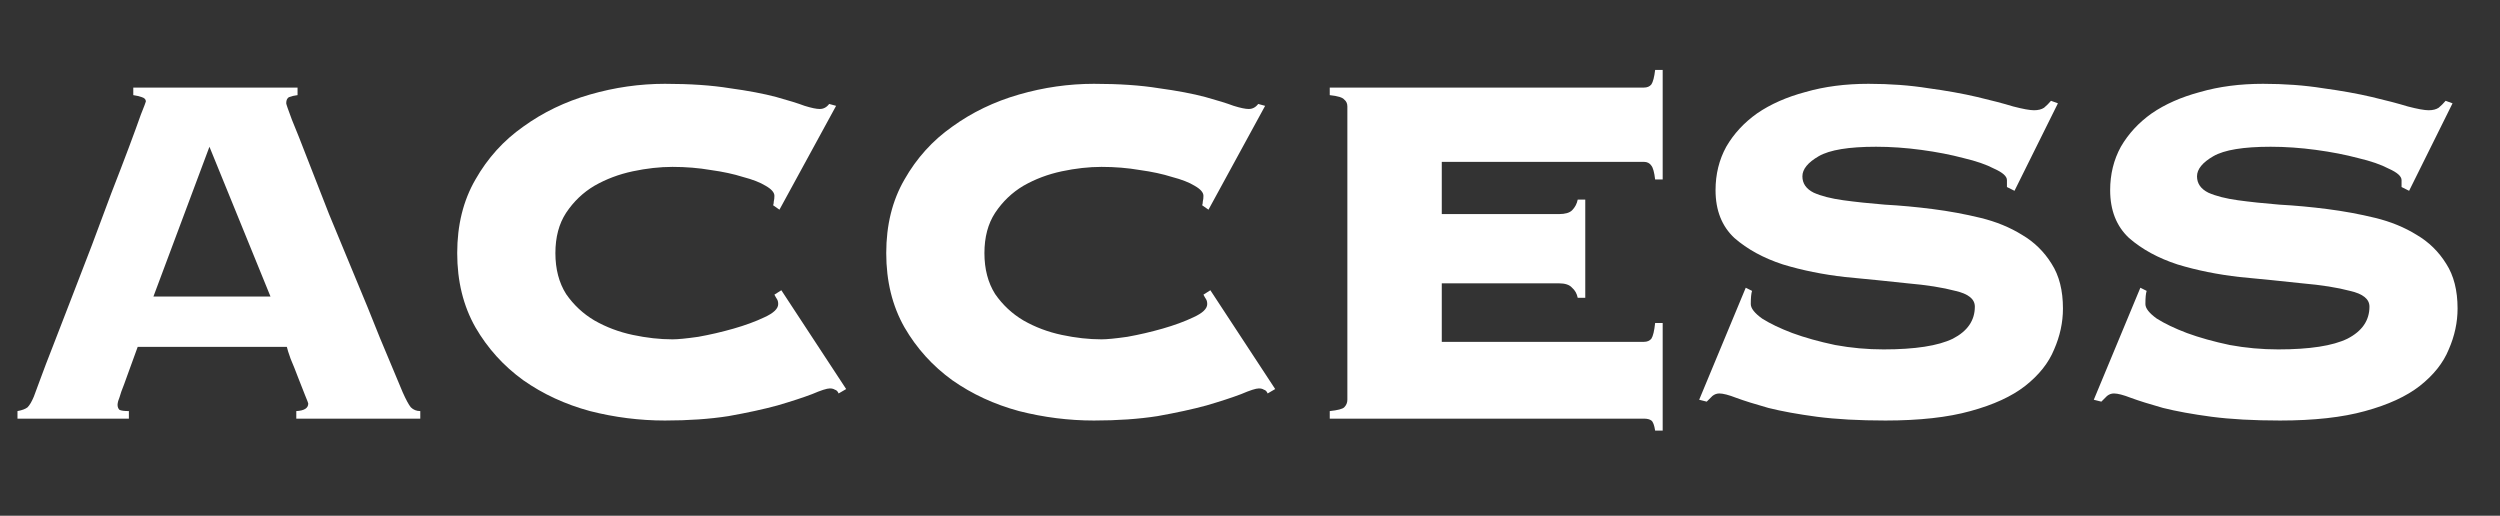
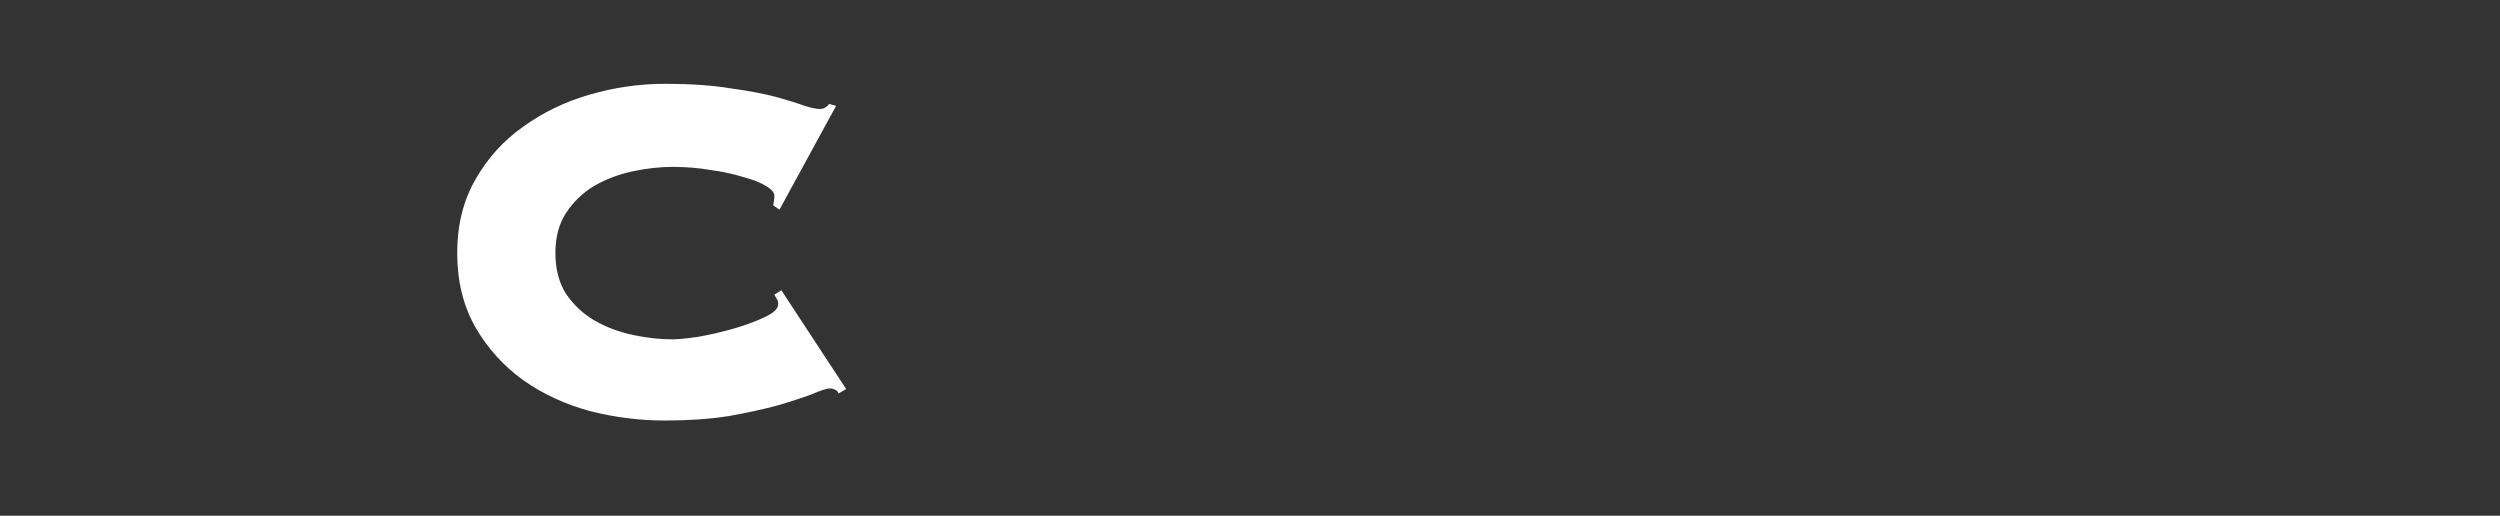
<svg xmlns="http://www.w3.org/2000/svg" width="286" height="59" viewBox="0 0 286 59" fill="none">
  <rect x="0" y="0" width="286" height="59" fill="#333333" stroke="none" />
-   <path d="M13.448 46.307C13.448 46.547 13.52 46.739 13.664 46.883C13.856 46.98 14.216 47.028 14.744 47.028V47.892H2V47.028C2.528 46.931 2.912 46.788 3.152 46.596C3.392 46.355 3.632 45.947 3.872 45.371C3.968 45.132 4.208 44.483 4.592 43.428C4.976 42.371 5.48 41.051 6.104 39.468C6.728 37.836 7.424 36.035 8.192 34.068C8.96 32.099 9.728 30.108 10.496 28.091C11.264 26.027 12.008 24.035 12.728 22.116C13.496 20.148 14.168 18.395 14.744 16.86C15.32 15.323 15.776 14.075 16.112 13.116C16.496 12.155 16.688 11.652 16.688 11.604C16.688 11.364 16.52 11.195 16.184 11.1C15.896 11.004 15.584 10.931 15.248 10.883V10.02H34.04V10.883C33.656 10.931 33.344 11.004 33.104 11.1C32.864 11.195 32.744 11.435 32.744 11.819C32.744 11.915 32.96 12.54 33.392 13.691C33.872 14.844 34.472 16.355 35.192 18.227C35.912 20.052 36.728 22.14 37.64 24.491C38.6 26.796 39.584 29.172 40.592 31.619C41.6 34.02 42.56 36.371 43.472 38.675C44.432 40.98 45.296 43.044 46.064 44.867C46.448 45.731 46.76 46.307 47 46.596C47.288 46.883 47.648 47.028 48.08 47.028V47.892H33.896V47.028C34.808 46.98 35.264 46.691 35.264 46.163C35.264 46.115 35.144 45.803 34.904 45.227C34.664 44.603 34.4 43.931 34.112 43.212C33.824 42.444 33.536 41.724 33.248 41.051C33.008 40.38 32.864 39.923 32.816 39.684H15.752C15.272 40.98 14.888 42.035 14.6 42.852C14.312 43.667 14.072 44.316 13.88 44.795C13.736 45.276 13.616 45.636 13.52 45.876C13.472 46.068 13.448 46.212 13.448 46.307ZM30.944 33.923L23.96 16.788L17.552 33.923H30.944Z" fill="white" />
  <path d="M88.449 23.484C88.497 23.34 88.521 23.196 88.521 23.052C88.569 22.86 88.593 22.644 88.593 22.404C88.593 22.02 88.257 21.636 87.585 21.252C86.961 20.868 86.097 20.532 84.993 20.244C83.937 19.908 82.713 19.644 81.321 19.452C79.929 19.212 78.465 19.092 76.929 19.092C75.489 19.092 73.977 19.26 72.393 19.596C70.809 19.932 69.345 20.484 68.001 21.252C66.705 22.02 65.625 23.052 64.761 24.348C63.945 25.596 63.537 27.132 63.537 28.956C63.537 30.78 63.945 32.34 64.761 33.636C65.625 34.884 66.705 35.892 68.001 36.66C69.345 37.428 70.809 37.98 72.393 38.316C73.977 38.652 75.489 38.82 76.929 38.82C77.553 38.82 78.537 38.724 79.881 38.532C81.225 38.292 82.569 37.98 83.913 37.596C85.257 37.212 86.433 36.78 87.441 36.3C88.497 35.82 89.025 35.316 89.025 34.788C89.025 34.548 88.977 34.356 88.881 34.212C88.785 34.068 88.689 33.9 88.593 33.708L89.385 33.204L96.801 44.508L95.937 45.012C95.841 44.772 95.697 44.628 95.505 44.58C95.361 44.484 95.169 44.436 94.929 44.436C94.593 44.436 93.921 44.652 92.913 45.084C91.905 45.468 90.585 45.9 88.953 46.38C87.369 46.812 85.497 47.22 83.337 47.604C81.177 47.94 78.753 48.108 76.065 48.108C73.185 48.108 70.329 47.748 67.497 47.028C64.665 46.26 62.121 45.084 59.865 43.5C57.609 41.868 55.785 39.852 54.393 37.452C53.001 35.004 52.305 32.172 52.305 28.956C52.305 25.74 53.001 22.932 54.393 20.532C55.785 18.084 57.609 16.068 59.865 14.484C62.121 12.852 64.665 11.628 67.497 10.812C70.329 9.996 73.185 9.588 76.065 9.588C78.945 9.588 81.417 9.756 83.481 10.092C85.593 10.38 87.369 10.716 88.809 11.1C90.201 11.484 91.281 11.82 92.049 12.108C92.817 12.348 93.393 12.468 93.777 12.468C94.209 12.468 94.569 12.276 94.857 11.892L95.649 12.108L89.169 23.988L88.449 23.484Z" fill="white" />
-   <path d="M137.53 23.484C137.578 23.34 137.602 23.196 137.602 23.052C137.65 22.86 137.674 22.644 137.674 22.404C137.674 22.02 137.338 21.636 136.666 21.252C136.042 20.868 135.178 20.532 134.074 20.244C133.018 19.908 131.794 19.644 130.402 19.452C129.01 19.212 127.546 19.092 126.01 19.092C124.57 19.092 123.058 19.26 121.474 19.596C119.89 19.932 118.426 20.484 117.082 21.252C115.786 22.02 114.706 23.052 113.842 24.348C113.026 25.596 112.618 27.132 112.618 28.956C112.618 30.78 113.026 32.34 113.842 33.636C114.706 34.884 115.786 35.892 117.082 36.66C118.426 37.428 119.89 37.98 121.474 38.316C123.058 38.652 124.57 38.82 126.01 38.82C126.634 38.82 127.618 38.724 128.962 38.532C130.306 38.292 131.65 37.98 132.994 37.596C134.338 37.212 135.514 36.78 136.522 36.3C137.578 35.82 138.106 35.316 138.106 34.788C138.106 34.548 138.058 34.356 137.962 34.212C137.866 34.068 137.77 33.9 137.674 33.708L138.466 33.204L145.882 44.508L145.018 45.012C144.922 44.772 144.778 44.628 144.586 44.58C144.442 44.484 144.25 44.436 144.01 44.436C143.674 44.436 143.002 44.652 141.994 45.084C140.986 45.468 139.666 45.9 138.034 46.38C136.45 46.812 134.578 47.22 132.418 47.604C130.258 47.94 127.834 48.108 125.146 48.108C122.266 48.108 119.41 47.748 116.578 47.028C113.746 46.26 111.202 45.084 108.946 43.5C106.69 41.868 104.866 39.852 103.474 37.452C102.082 35.004 101.386 32.172 101.386 28.956C101.386 25.74 102.082 22.932 103.474 20.532C104.866 18.084 106.69 16.068 108.946 14.484C111.202 12.852 113.746 11.628 116.578 10.812C119.41 9.996 122.266 9.588 125.146 9.588C128.026 9.588 130.498 9.756 132.562 10.092C134.674 10.38 136.45 10.716 137.89 11.1C139.282 11.484 140.362 11.82 141.13 12.108C141.898 12.348 142.474 12.468 142.858 12.468C143.29 12.468 143.65 12.276 143.938 11.892L144.73 12.108L138.25 23.988L137.53 23.484Z" fill="white" />
-   <path d="M180.491 34.068C180.395 33.588 180.179 33.204 179.843 32.916C179.555 32.58 179.051 32.412 178.331 32.412H164.939V39.108H188.051C188.435 39.108 188.723 38.988 188.915 38.748C189.107 38.46 189.251 37.86 189.347 36.948H190.211V49.26H189.347C189.251 48.636 189.107 48.252 188.915 48.108C188.723 47.964 188.435 47.892 188.051 47.892H152.123V47.028C153.035 46.932 153.587 46.788 153.779 46.596C154.019 46.356 154.139 46.068 154.139 45.732V12.18C154.139 11.844 154.019 11.58 153.779 11.388C153.587 11.148 153.035 10.98 152.123 10.884V10.02H188.051C188.435 10.02 188.723 9.9 188.915 9.66C189.107 9.372 189.251 8.82 189.347 8.004H190.211V20.532H189.347C189.251 19.716 189.107 19.188 188.915 18.948C188.723 18.66 188.435 18.516 188.051 18.516H164.939V24.492H178.331C179.051 24.492 179.555 24.348 179.843 24.06C180.179 23.724 180.395 23.316 180.491 22.836H181.355V34.068H180.491Z" fill="white" />
-   <path d="M200.434 33.276C200.338 33.564 200.29 34.068 200.29 34.788C200.29 35.268 200.722 35.82 201.586 36.444C202.498 37.02 203.65 37.572 205.042 38.1C206.482 38.628 208.114 39.084 209.938 39.468C211.762 39.804 213.61 39.972 215.482 39.972C219.082 39.972 221.722 39.564 223.402 38.748C225.082 37.884 225.922 36.66 225.922 35.076C225.922 34.212 225.178 33.612 223.69 33.276C222.25 32.892 220.426 32.604 218.218 32.412C216.01 32.172 213.634 31.932 211.09 31.692C208.546 31.404 206.17 30.924 203.962 30.252C201.754 29.532 199.906 28.524 198.418 27.228C196.978 25.884 196.258 24.06 196.258 21.756C196.258 19.932 196.666 18.276 197.482 16.788C198.346 15.3 199.522 14.028 201.01 12.972C202.546 11.916 204.394 11.1 206.554 10.524C208.714 9.9 211.114 9.588 213.754 9.588C216.202 9.588 218.482 9.756 220.594 10.092C222.706 10.38 224.578 10.716 226.21 11.1C227.842 11.484 229.21 11.844 230.314 12.18C231.418 12.468 232.21 12.612 232.69 12.612C233.17 12.612 233.554 12.516 233.842 12.324C234.13 12.084 234.394 11.82 234.634 11.532L235.426 11.82L230.458 21.828L229.594 21.396V20.604C229.594 20.172 229.114 19.74 228.154 19.308C227.242 18.828 226.066 18.42 224.626 18.084C223.186 17.7 221.578 17.388 219.802 17.148C218.026 16.908 216.298 16.788 214.618 16.788C211.498 16.788 209.314 17.148 208.066 17.868C206.818 18.588 206.194 19.356 206.194 20.172C206.194 20.988 206.626 21.612 207.49 22.044C208.354 22.428 209.482 22.716 210.874 22.908C212.266 23.1 213.85 23.268 215.626 23.412C217.402 23.508 219.226 23.676 221.098 23.916C222.97 24.156 224.794 24.492 226.57 24.924C228.346 25.356 229.93 26.004 231.322 26.868C232.714 27.684 233.842 28.788 234.706 30.18C235.57 31.524 236.002 33.228 236.002 35.292C236.002 36.876 235.666 38.436 234.994 39.972C234.37 41.508 233.266 42.9 231.682 44.148C230.146 45.348 228.058 46.308 225.418 47.028C222.826 47.748 219.586 48.108 215.698 48.108C212.674 48.108 210.058 47.964 207.85 47.676C205.69 47.388 203.842 47.052 202.306 46.668C200.77 46.236 199.546 45.852 198.634 45.516C197.77 45.18 197.122 45.012 196.69 45.012C196.402 45.012 196.138 45.108 195.898 45.3C195.706 45.492 195.49 45.708 195.25 45.948L194.386 45.732L199.714 32.916L200.434 33.276Z" fill="white" />
-   <path d="M245.578 33.276C245.482 33.564 245.434 34.068 245.434 34.788C245.434 35.268 245.866 35.82 246.73 36.444C247.642 37.02 248.794 37.572 250.186 38.1C251.626 38.628 253.258 39.084 255.082 39.468C256.906 39.804 258.754 39.972 260.626 39.972C264.226 39.972 266.866 39.564 268.546 38.748C270.226 37.884 271.066 36.66 271.066 35.076C271.066 34.212 270.322 33.612 268.834 33.276C267.394 32.892 265.57 32.604 263.362 32.412C261.154 32.172 258.778 31.932 256.234 31.692C253.69 31.404 251.314 30.924 249.106 30.252C246.898 29.532 245.05 28.524 243.562 27.228C242.122 25.884 241.402 24.06 241.402 21.756C241.402 19.932 241.81 18.276 242.626 16.788C243.49 15.3 244.666 14.028 246.154 12.972C247.69 11.916 249.538 11.1 251.698 10.524C253.858 9.9 256.258 9.588 258.898 9.588C261.346 9.588 263.626 9.756 265.738 10.092C267.85 10.38 269.722 10.716 271.354 11.1C272.986 11.484 274.354 11.844 275.458 12.18C276.562 12.468 277.354 12.612 277.834 12.612C278.314 12.612 278.698 12.516 278.986 12.324C279.274 12.084 279.538 11.82 279.778 11.532L280.57 11.82L275.602 21.828L274.738 21.396V20.604C274.738 20.172 274.258 19.74 273.298 19.308C272.386 18.828 271.21 18.42 269.77 18.084C268.33 17.7 266.722 17.388 264.946 17.148C263.17 16.908 261.442 16.788 259.762 16.788C256.642 16.788 254.458 17.148 253.21 17.868C251.962 18.588 251.338 19.356 251.338 20.172C251.338 20.988 251.77 21.612 252.634 22.044C253.498 22.428 254.626 22.716 256.018 22.908C257.41 23.1 258.994 23.268 260.77 23.412C262.546 23.508 264.37 23.676 266.242 23.916C268.114 24.156 269.938 24.492 271.714 24.924C273.49 25.356 275.074 26.004 276.466 26.868C277.858 27.684 278.986 28.788 279.85 30.18C280.714 31.524 281.146 33.228 281.146 35.292C281.146 36.876 280.81 38.436 280.138 39.972C279.514 41.508 278.41 42.9 276.826 44.148C275.29 45.348 273.202 46.308 270.562 47.028C267.97 47.748 264.73 48.108 260.842 48.108C257.818 48.108 255.202 47.964 252.994 47.676C250.834 47.388 248.986 47.052 247.45 46.668C245.914 46.236 244.69 45.852 243.778 45.516C242.914 45.18 242.266 45.012 241.834 45.012C241.546 45.012 241.282 45.108 241.042 45.3C240.85 45.492 240.634 45.708 240.394 45.948L239.53 45.732L244.858 32.916L245.578 33.276Z" fill="white" />
</svg>